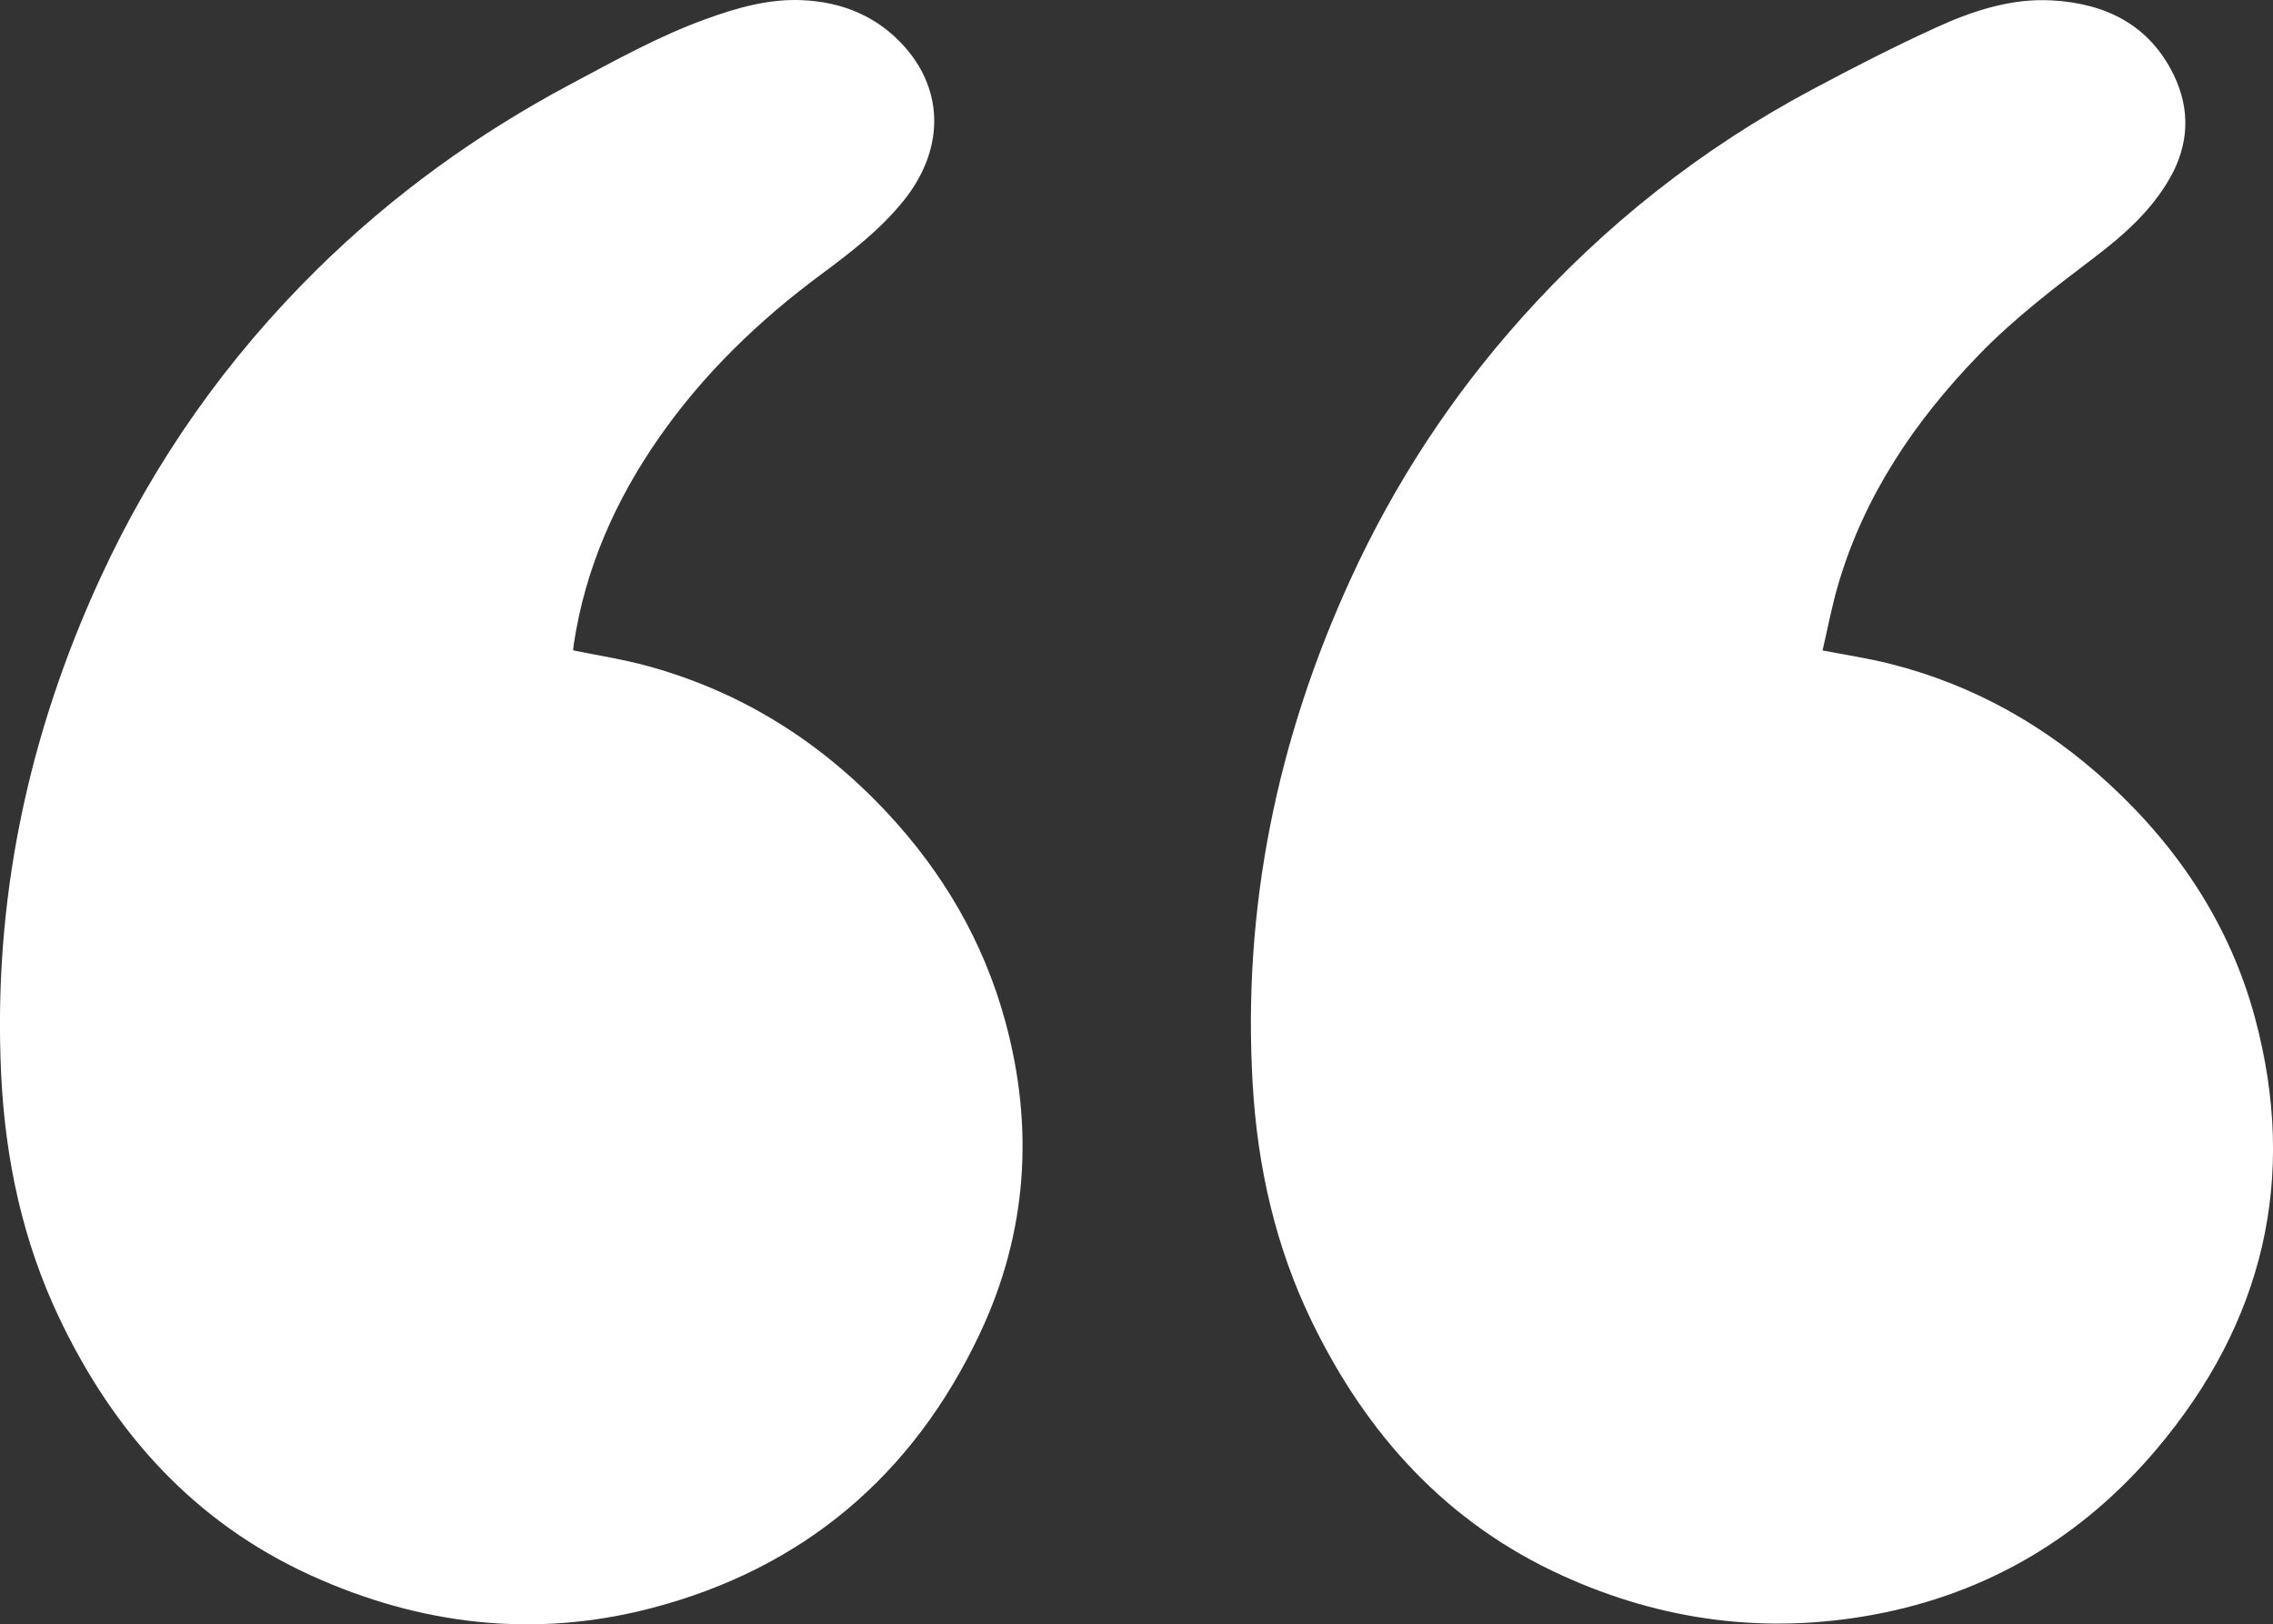
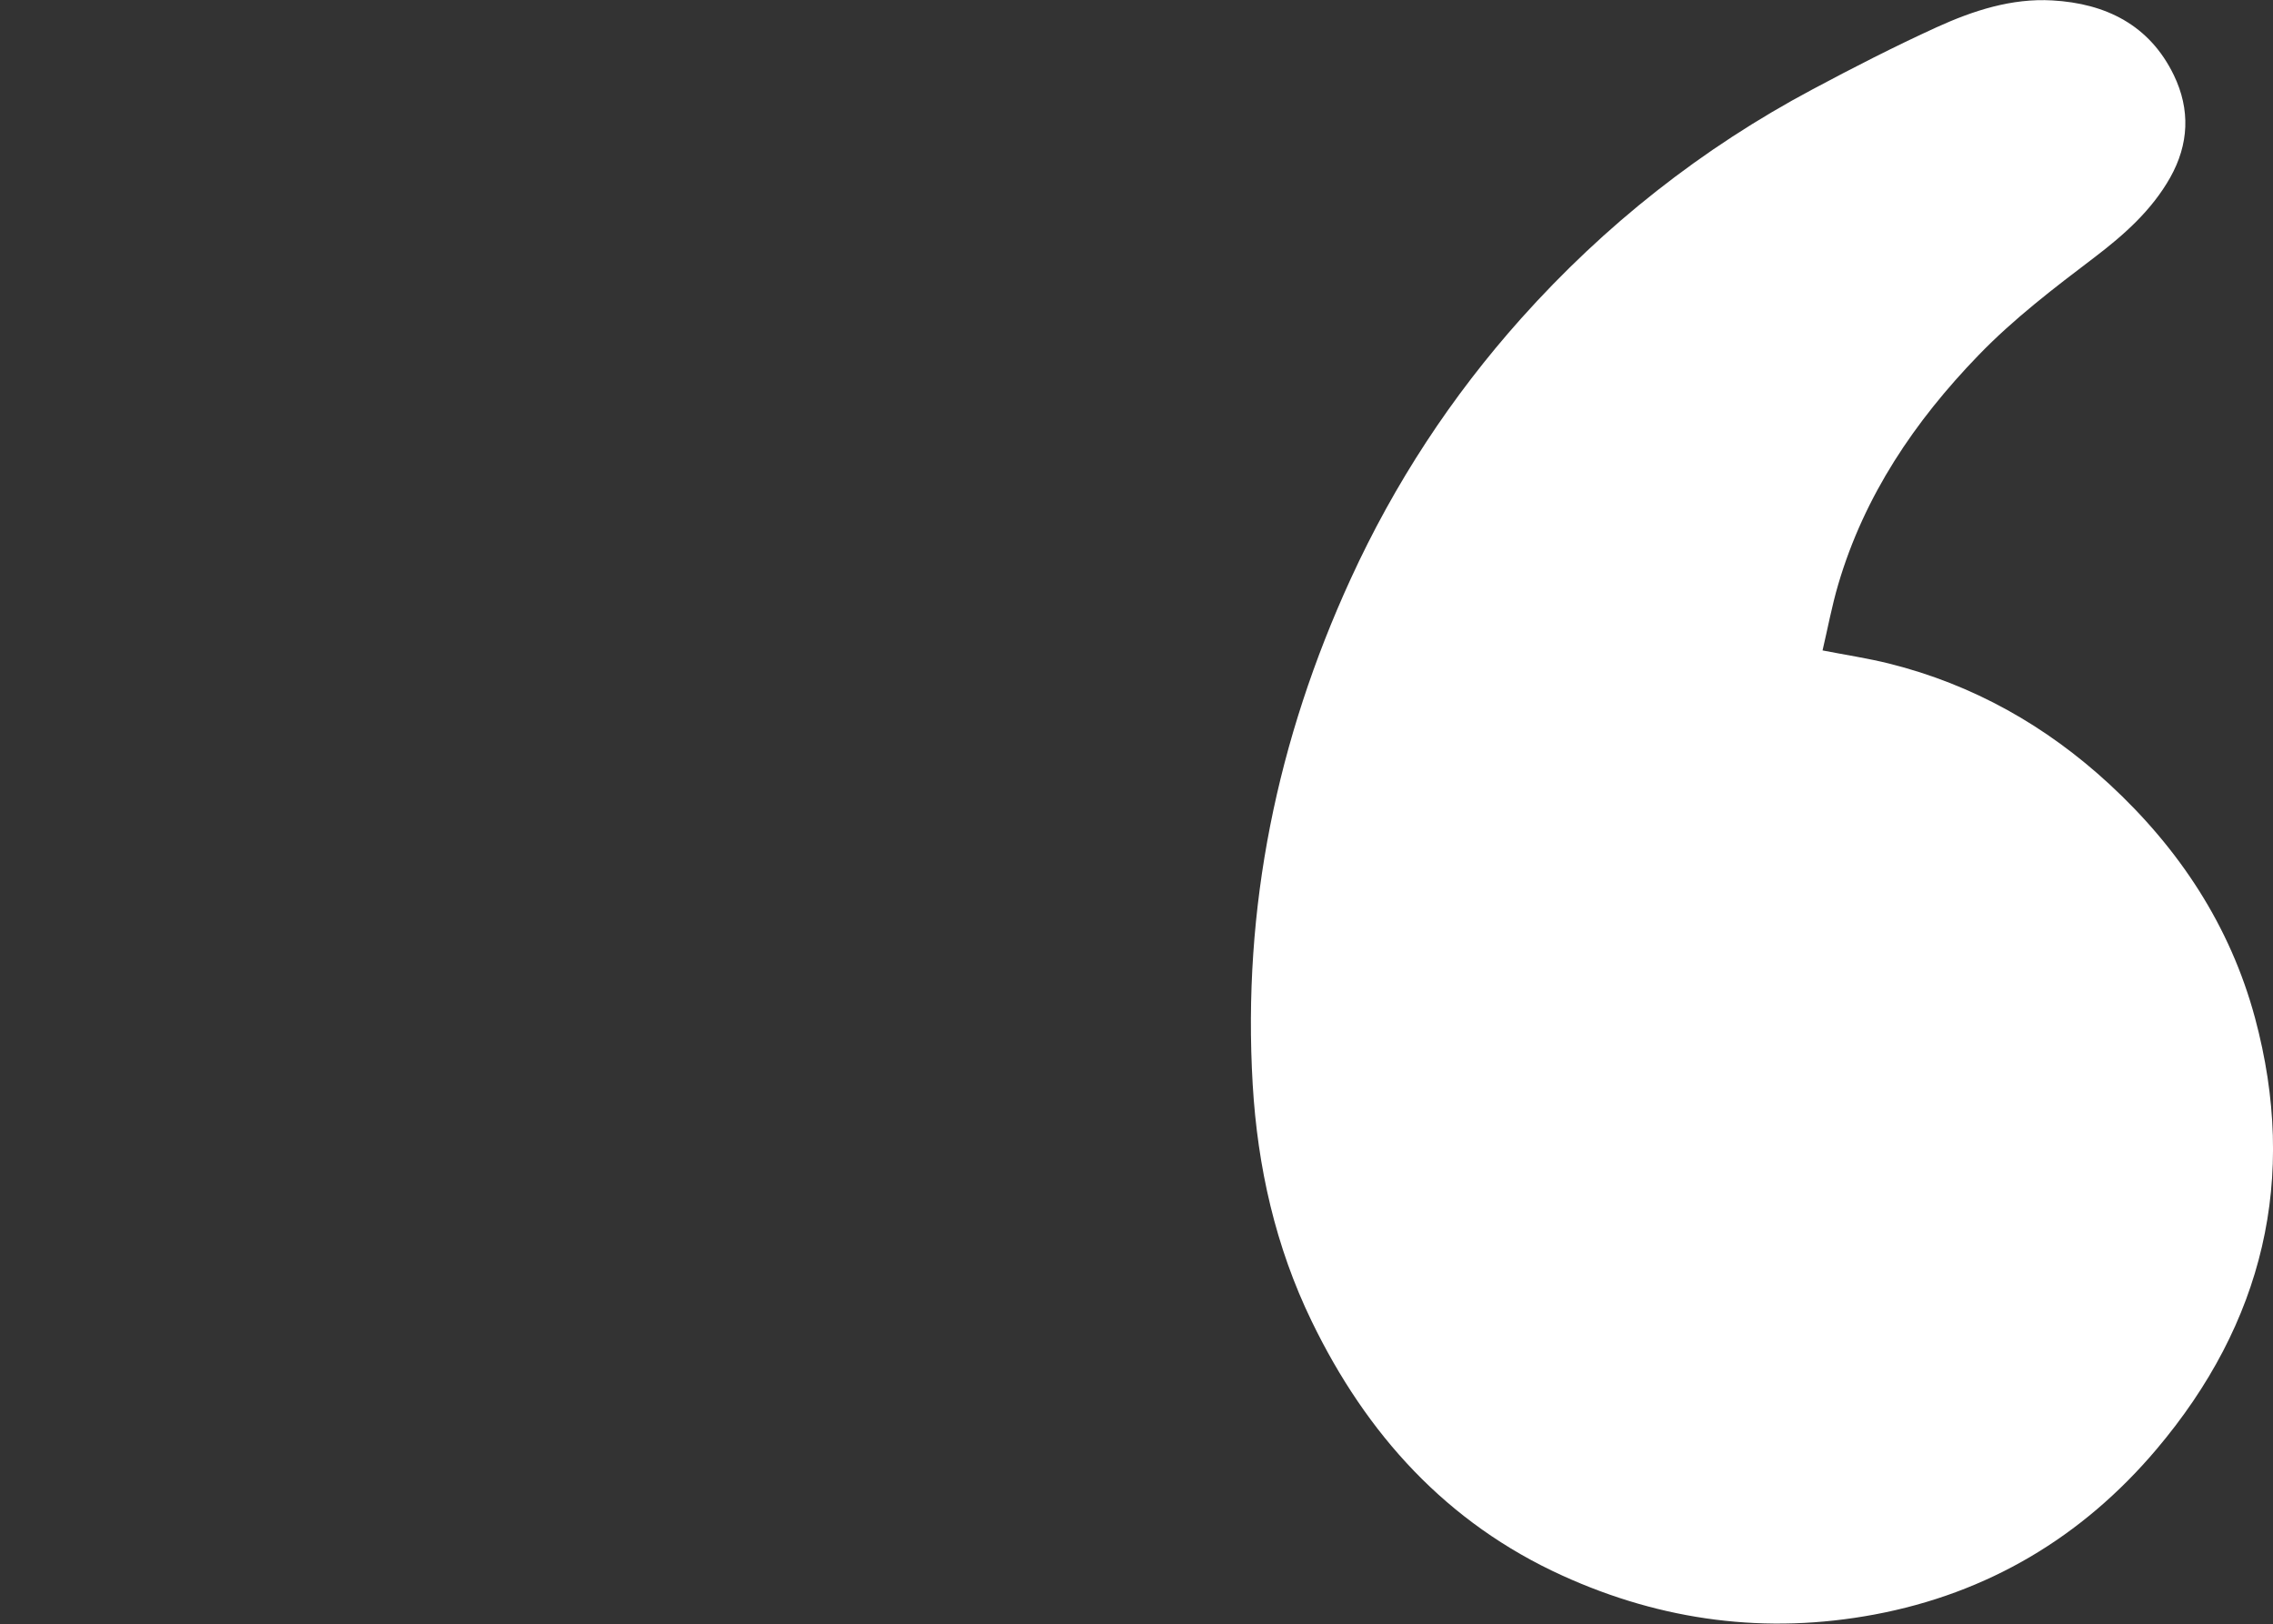
<svg xmlns="http://www.w3.org/2000/svg" id="Layer_1" data-name="Layer 1" viewBox="0 0 271.12 193.73">
  <rect x="0" y="0" width="271.12" height="193.73" fill="#333333" stroke="none" />
  <defs>
    <style>
      .cls-1 {
        stroke-width: 0px;
      }
    </style>
  </defs>
  <g id="X6RKXZ">
    <g>
      <path fill="#FFFFFF" class="cls-1" d="m217.37,77.57c2.82.55,5.42.94,7.96,1.57,10.01,2.5,18.73,7.42,26.29,14.4,8.32,7.69,14.39,16.88,17.35,27.85,5.16,19.18.98,36.43-11.77,51.49-8.84,10.44-20.09,17.15-33.63,19.68-12.87,2.4-25.3.77-37.2-4.64-13.83-6.28-23.38-16.86-29.91-30.33-4.32-8.9-6.46-18.4-7.04-28.24-1.24-21.09,2.91-41.16,11.69-60.31,5.21-11.37,12-21.74,20.33-31.06,9.97-11.15,21.55-20.29,34.75-27.32,4.87-2.6,9.79-5.12,14.81-7.41,4.35-1.98,8.94-3.48,13.8-3.2,6.36.36,11.6,2.92,14.5,8.93,1.97,4.09,1.8,8.22-.45,12.21-2.21,3.91-5.51,6.83-9.02,9.5-4.82,3.66-9.63,7.32-13.85,11.69-7.6,7.86-13.59,16.71-16.71,27.29-.77,2.6-1.26,5.27-1.88,7.91Z" />
-       <path fill="#FFFFFF" class="cls-1" d="m68.35,77.56c3.04.63,6.01,1.08,8.88,1.87,11.18,3.06,20.63,9,28.53,17.44,6.71,7.16,11.55,15.42,14.14,24.91,3.49,12.77,2.62,25.3-3.02,37.26-7.98,16.94-21.12,28.07-39.28,32.78-13.88,3.6-27.47,2-40.5-3.92-13.92-6.33-23.49-17.01-29.99-30.62-4.39-9.19-6.48-18.97-6.97-29.1-1-20.78,3.19-40.54,11.89-59.38,6.38-13.81,15-26.05,25.84-36.72,8.96-8.82,19.05-16.11,30.15-22.02,5.28-2.81,10.5-5.73,16.15-7.78,3.72-1.35,7.52-2.44,11.52-2.26,4.84.21,9.08,1.98,12.3,5.66,4.72,5.4,4.54,12.39-.25,18.31-2.78,3.43-6.24,6.1-9.75,8.7-7.47,5.53-14.09,11.9-19.41,19.55-5.16,7.42-8.75,15.49-10.12,24.48-.05.3-.07.6-.1.84Z" />
    </g>
  </g>
</svg>